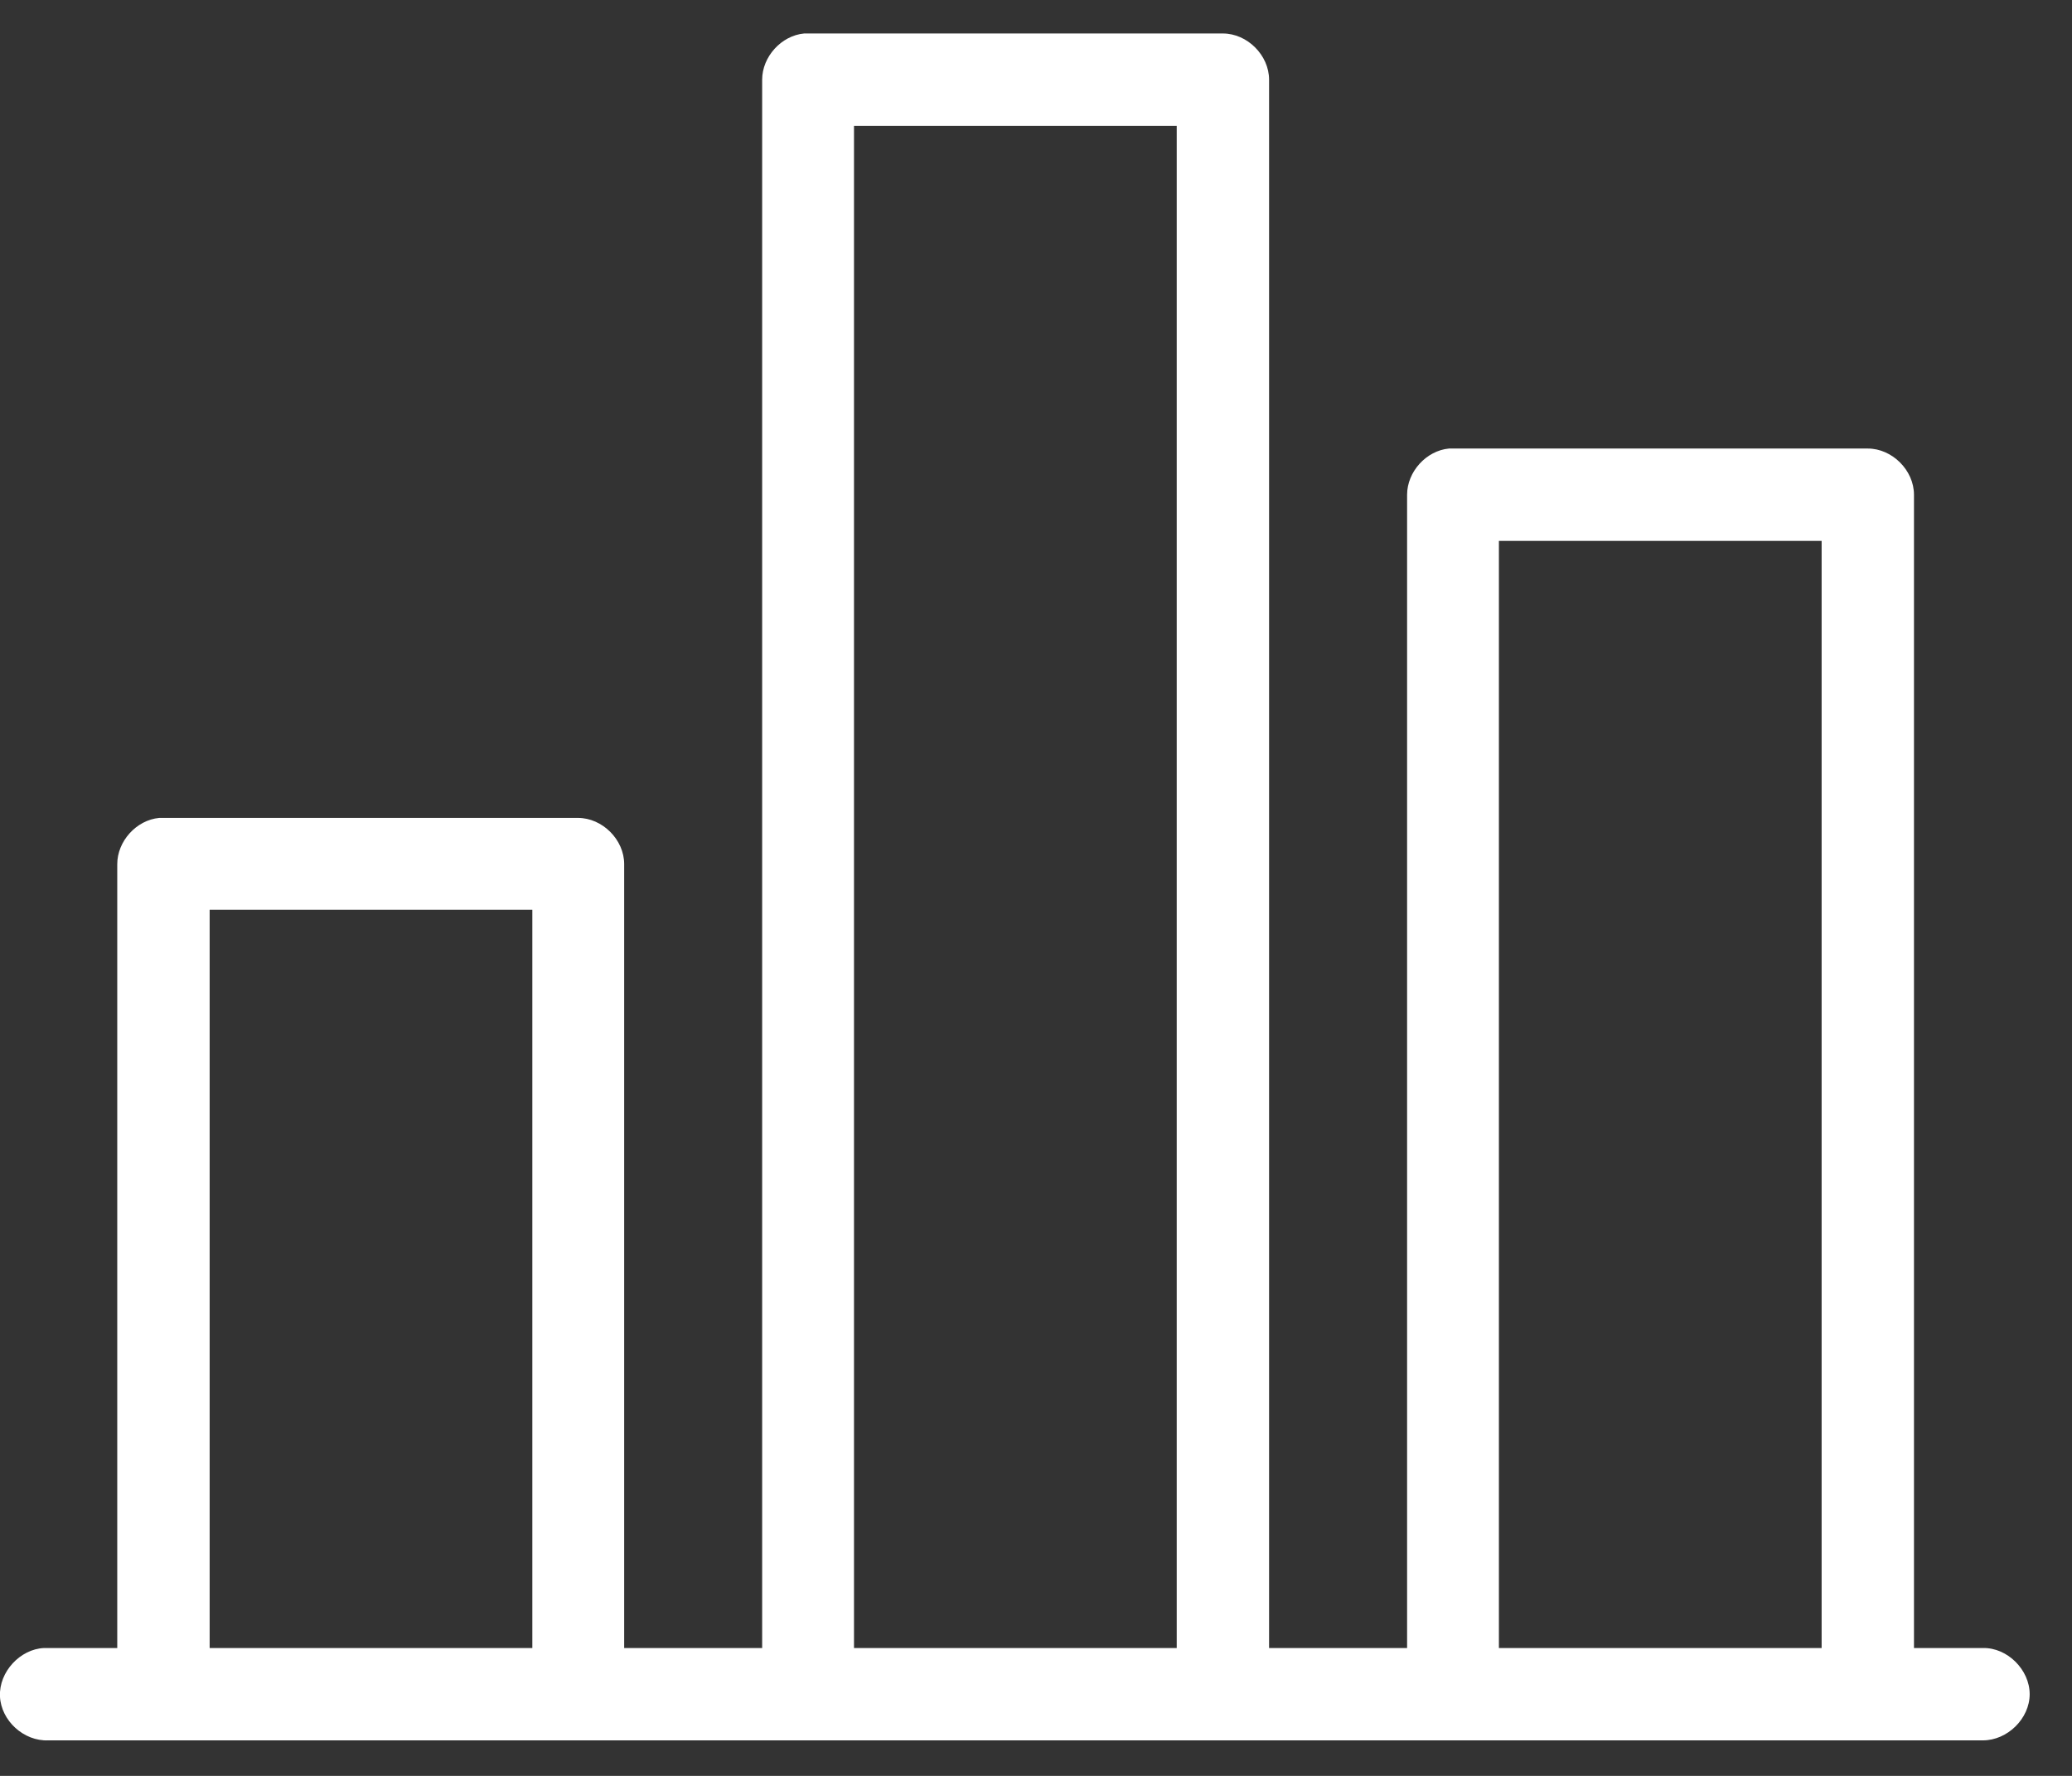
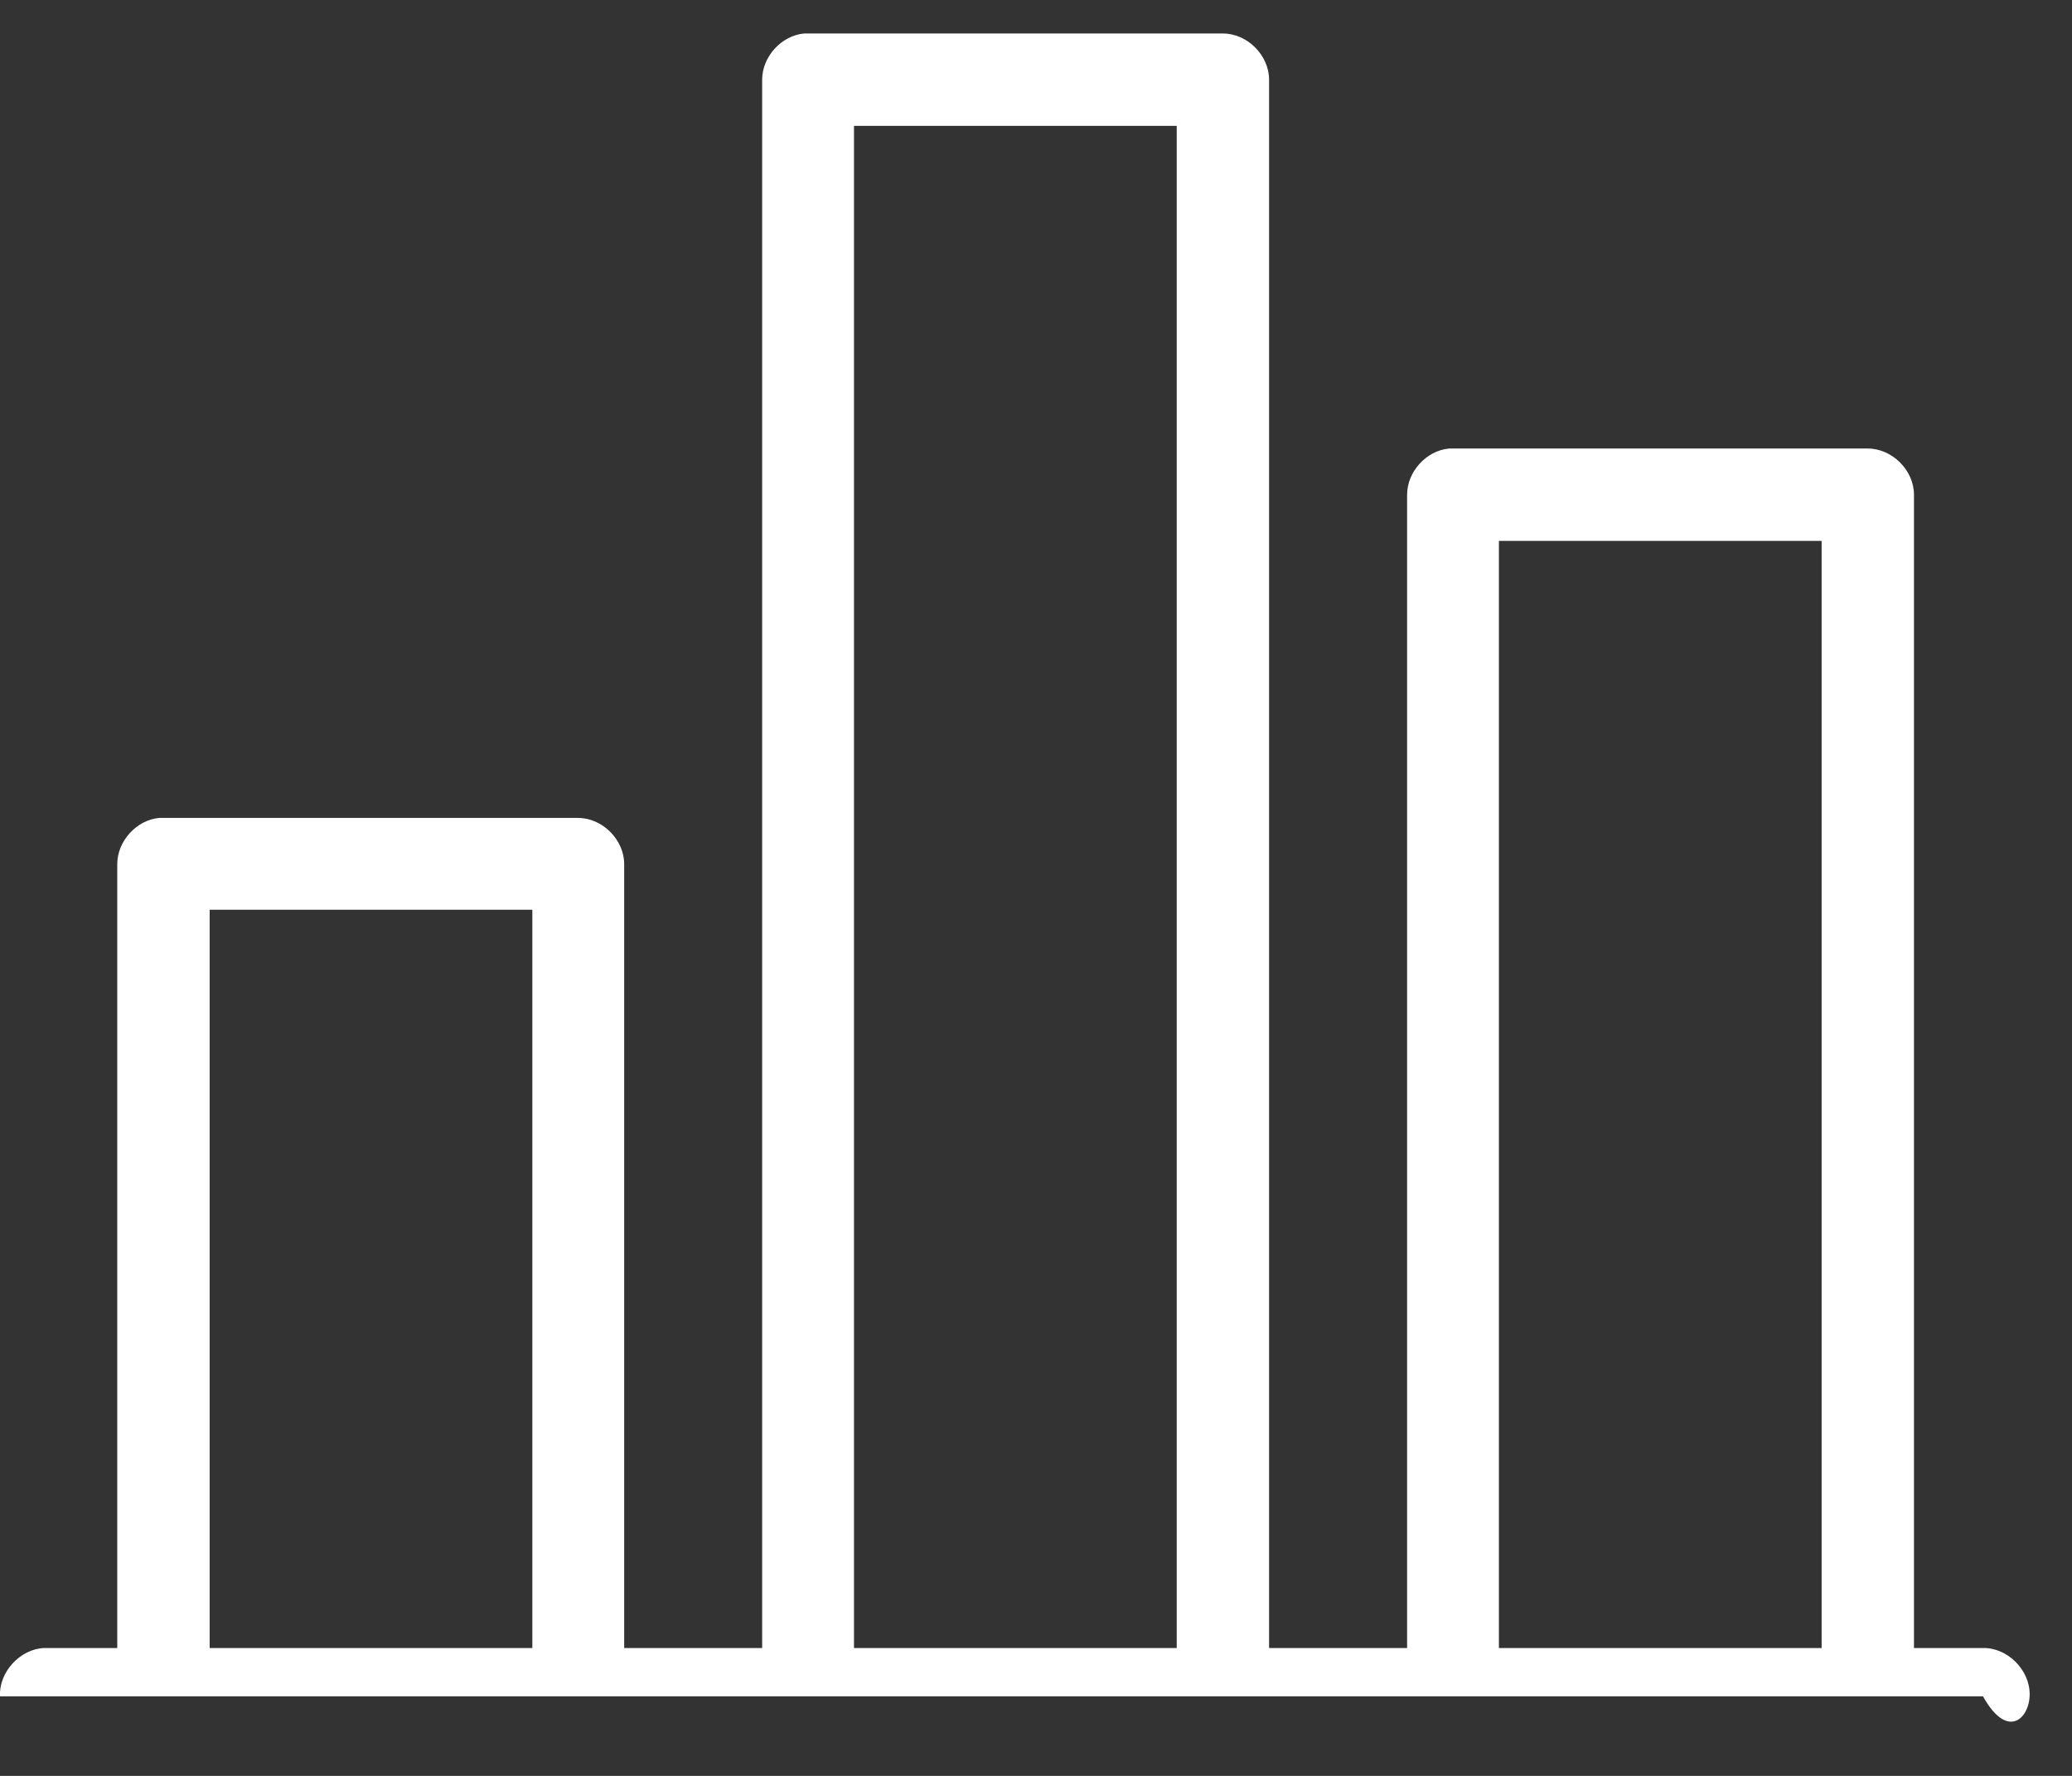
<svg xmlns="http://www.w3.org/2000/svg" width="49" height="42" viewBox="0 0 49 42" fill="none">
  <rect x="0" y="0" width="49" height="42" fill="#333333" stroke="none" />
-   <path d="M46.895 38.976H45.263V11.7C45.263 11.123 44.748 10.608 44.171 10.608H34.267C33.727 10.658 33.276 11.16 33.276 11.7V38.976H30.012V1.884C30.012 1.307 29.497 0.792 28.92 0.792H19.016C18.476 0.842 18.024 1.344 18.024 1.884V38.976H14.761V20.436C14.761 19.859 14.246 19.344 13.669 19.344H3.765C3.225 19.394 2.773 19.896 2.773 20.436V38.976C2.196 38.976 1.606 38.976 1.041 38.976C0.476 39.001 -0.026 39.541 -0.001 40.118C0.025 40.696 0.564 41.185 1.142 41.16H46.895C47.472 41.16 47.999 40.645 47.999 40.068C47.999 39.491 47.472 38.964 46.895 38.976ZM12.577 38.976H4.958V21.516H12.589V38.976H12.577ZM27.828 38.976H20.196V2.976H27.828V38.976ZM43.079 38.976H35.447V12.792H43.079V38.976Z" fill="white" />
+   <path d="M46.895 38.976H45.263V11.7C45.263 11.123 44.748 10.608 44.171 10.608H34.267C33.727 10.658 33.276 11.16 33.276 11.7V38.976H30.012V1.884C30.012 1.307 29.497 0.792 28.92 0.792H19.016C18.476 0.842 18.024 1.344 18.024 1.884V38.976H14.761V20.436C14.761 19.859 14.246 19.344 13.669 19.344H3.765C3.225 19.394 2.773 19.896 2.773 20.436V38.976C2.196 38.976 1.606 38.976 1.041 38.976C0.476 39.001 -0.026 39.541 -0.001 40.118H46.895C47.472 41.16 47.999 40.645 47.999 40.068C47.999 39.491 47.472 38.964 46.895 38.976ZM12.577 38.976H4.958V21.516H12.589V38.976H12.577ZM27.828 38.976H20.196V2.976H27.828V38.976ZM43.079 38.976H35.447V12.792H43.079V38.976Z" fill="white" />
</svg>